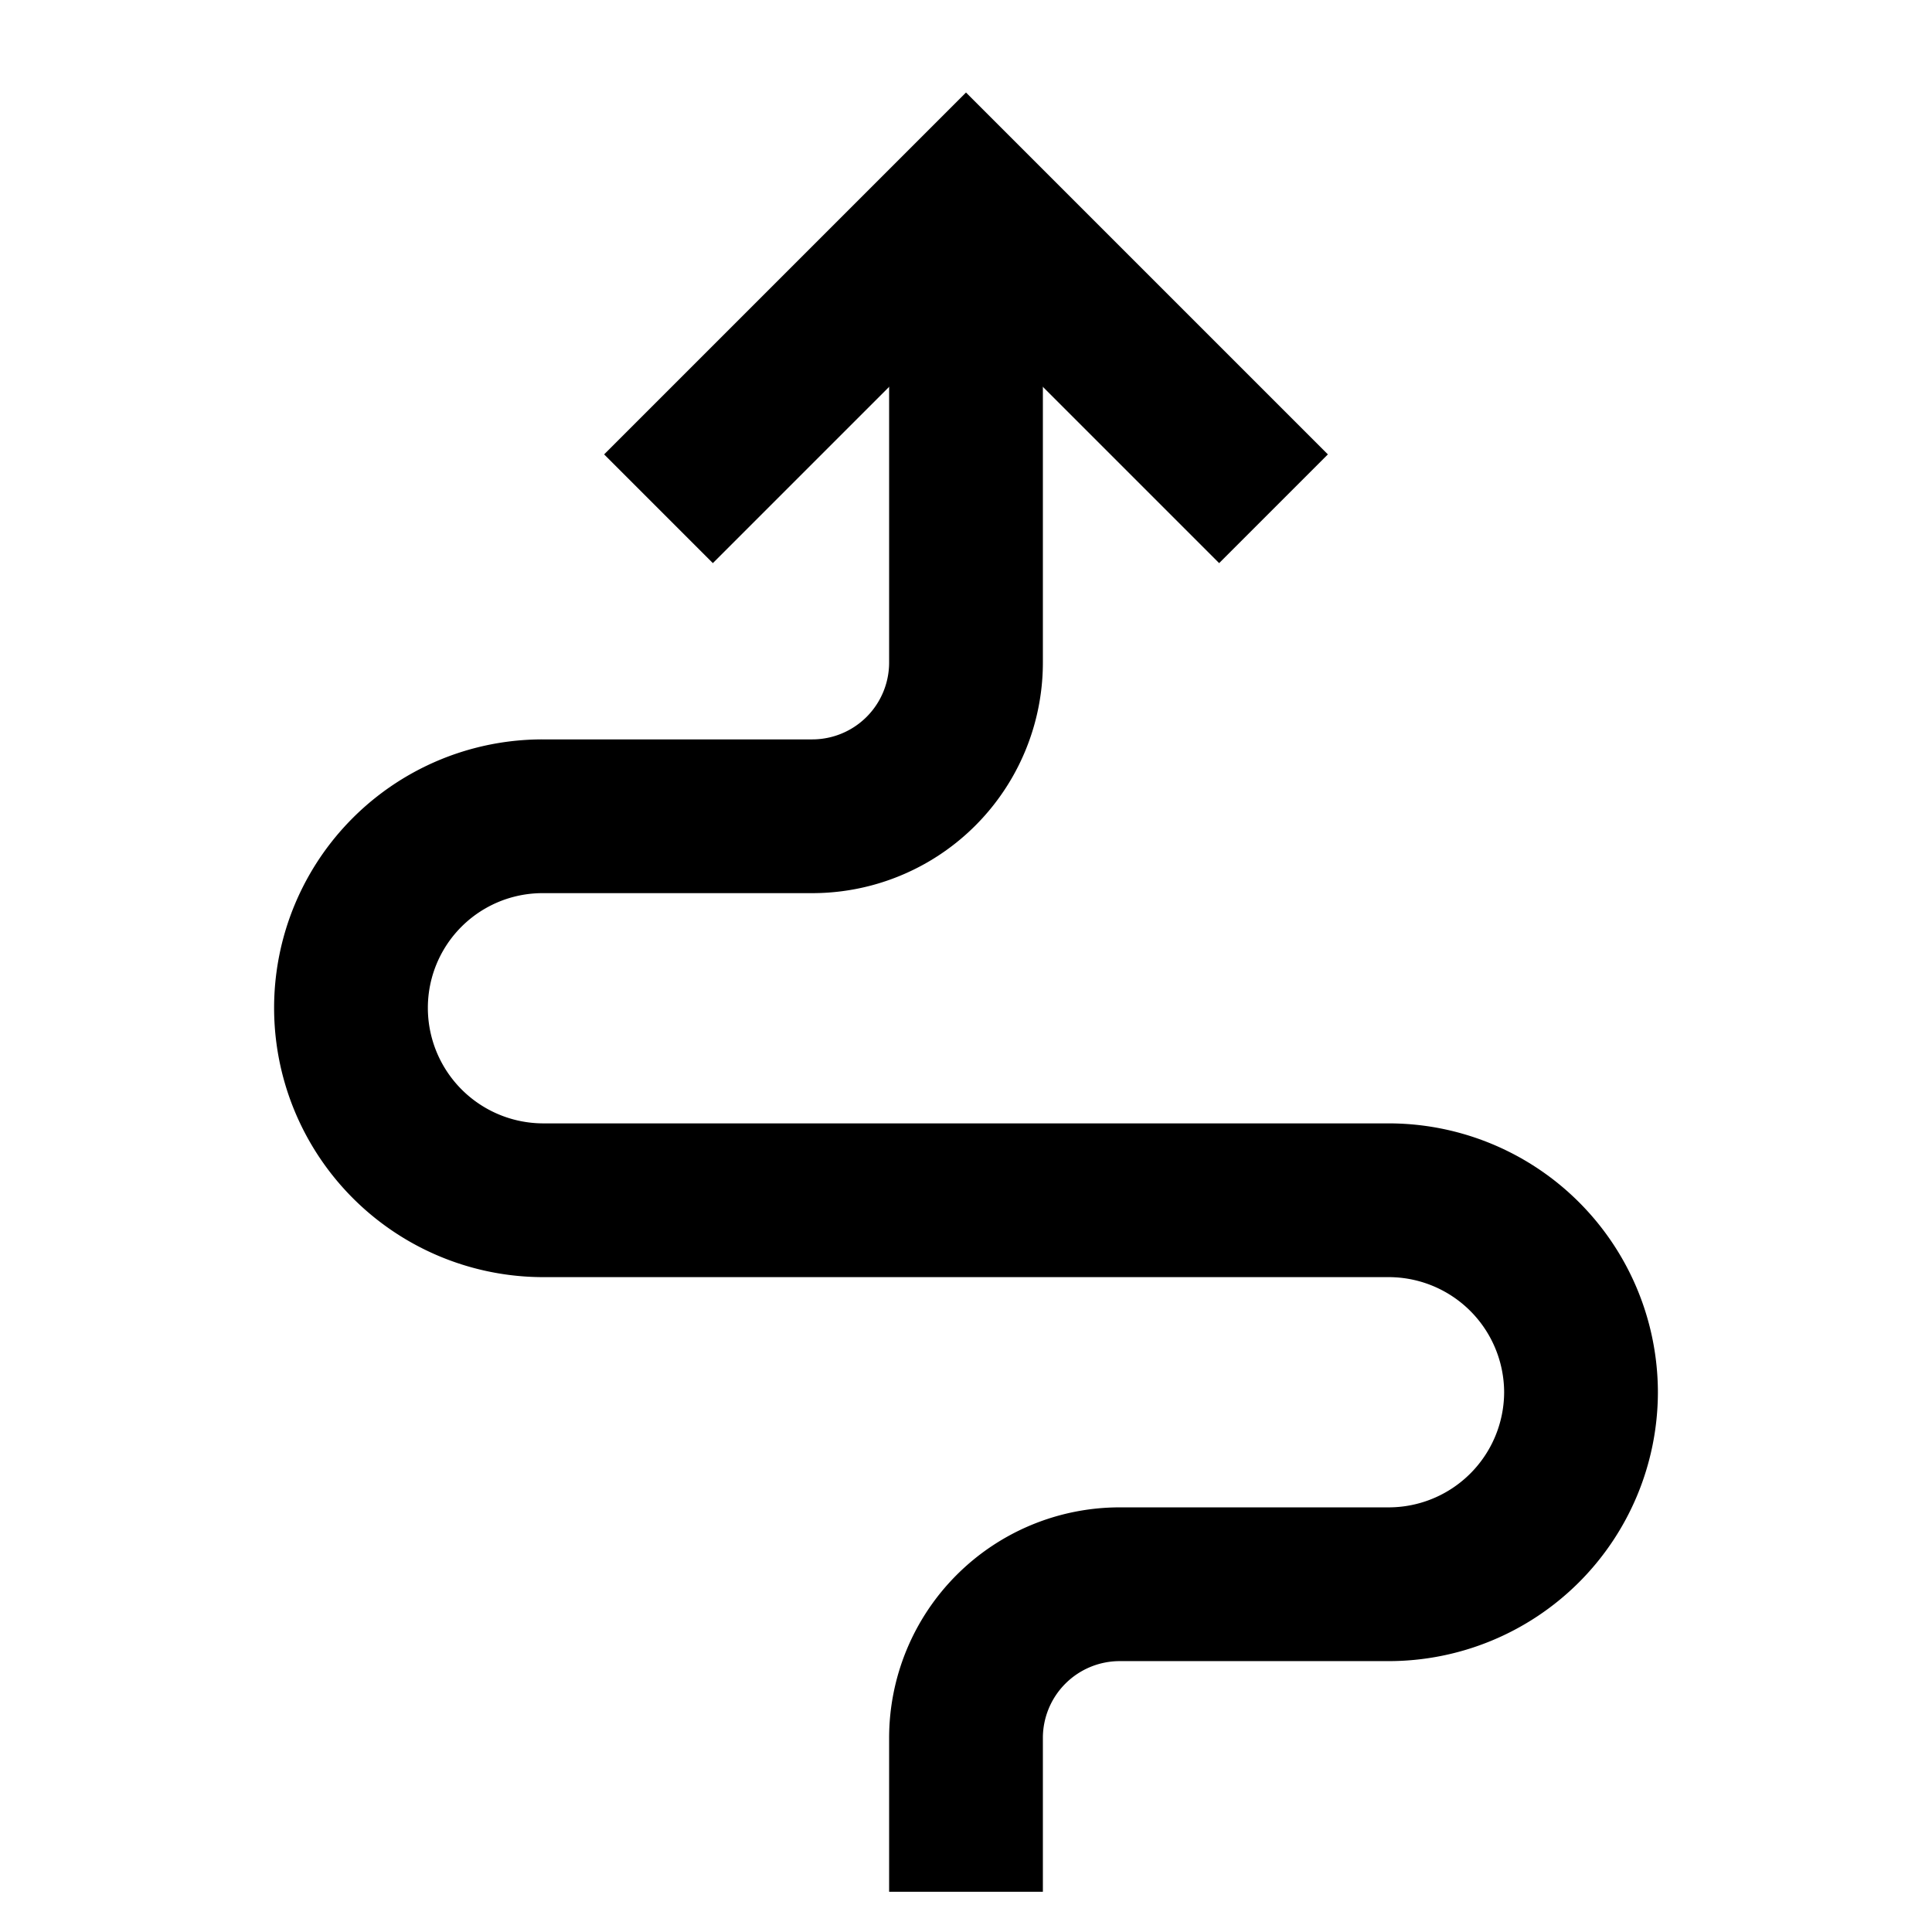
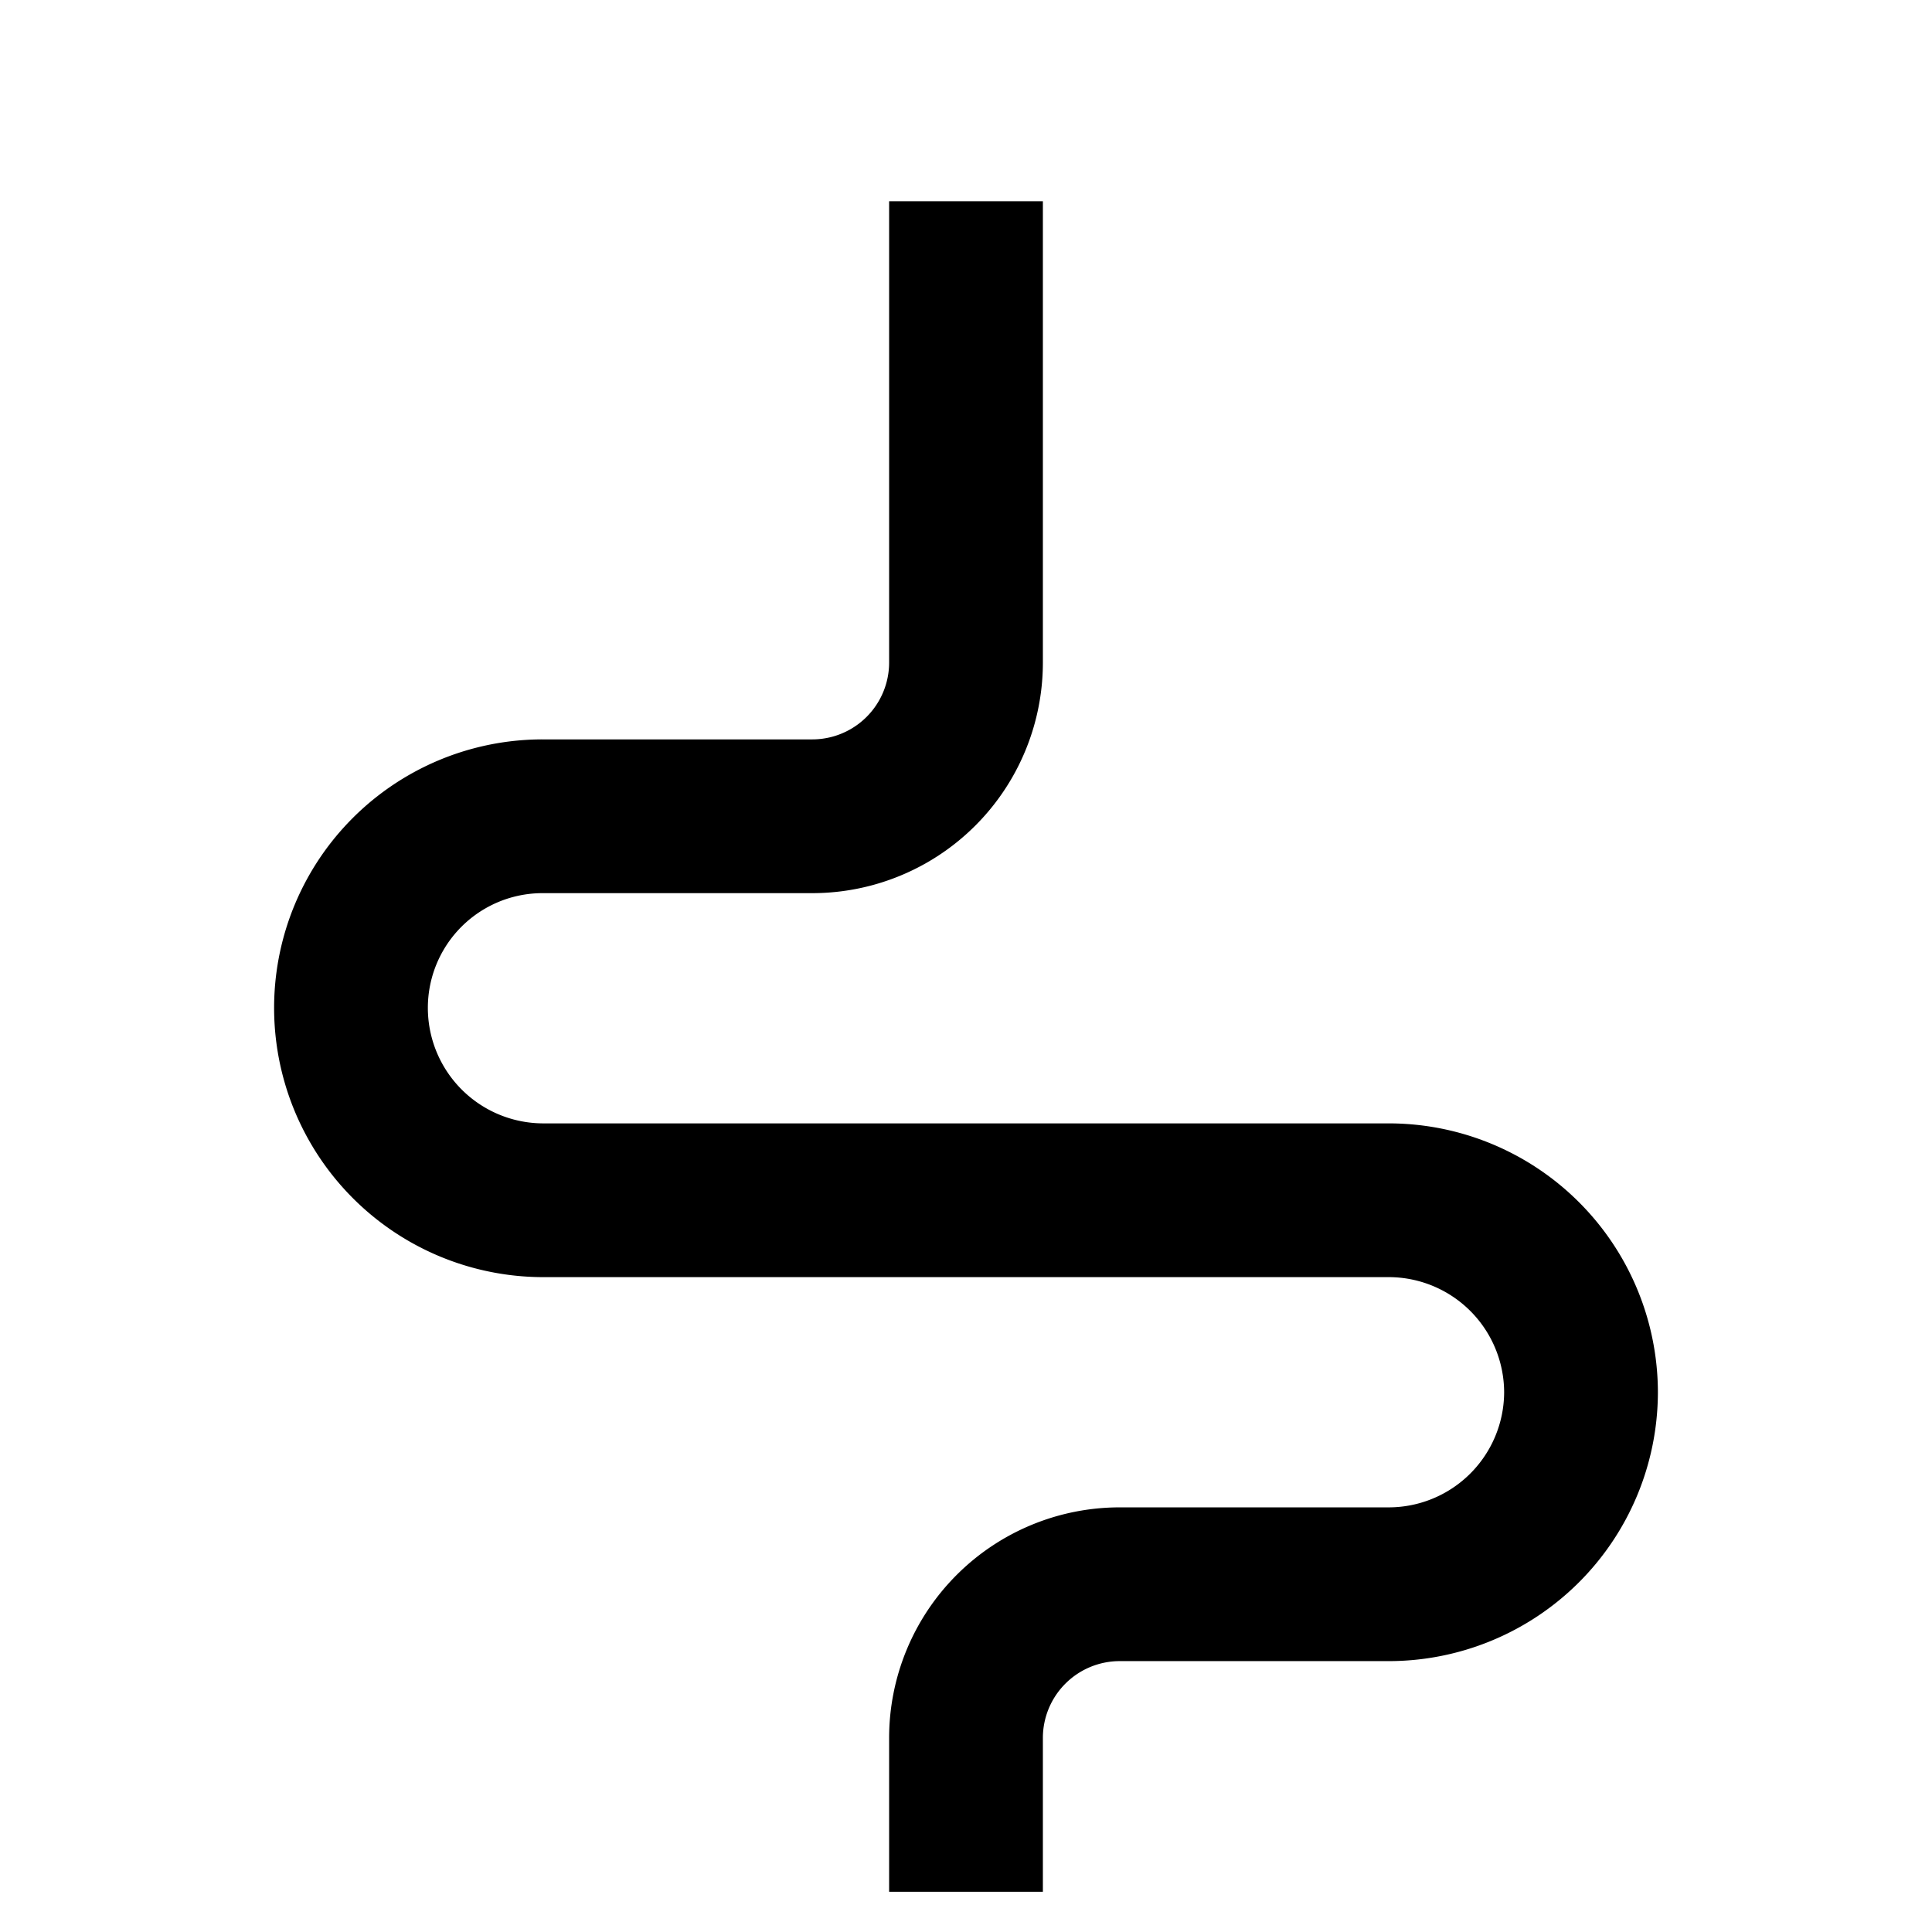
<svg xmlns="http://www.w3.org/2000/svg" id="Layer_1" data-name="Layer 1" viewBox="0 0 24 24">
  <defs>
    <style>.cls-1{fill:none;stroke:#000;stroke-miterlimit:10;stroke-width:1.91px;}</style>
  </defs>
-   <polyline class="cls-1" points="8.18 6.32 12 2.5 15.82 6.32" />
  <path class="cls-1" d="M12,2.5V8.23a1.91,1.91,0,0,1-1.91,1.91H6.75a2.38,2.38,0,0,0-2.39,2.38h0a2.39,2.39,0,0,0,2.39,2.39h10.5a2.39,2.39,0,0,1,2.39,2.39h0a2.39,2.39,0,0,1-2.39,2.38H13.91A1.91,1.91,0,0,0,12,21.59V23.5" />
</svg>